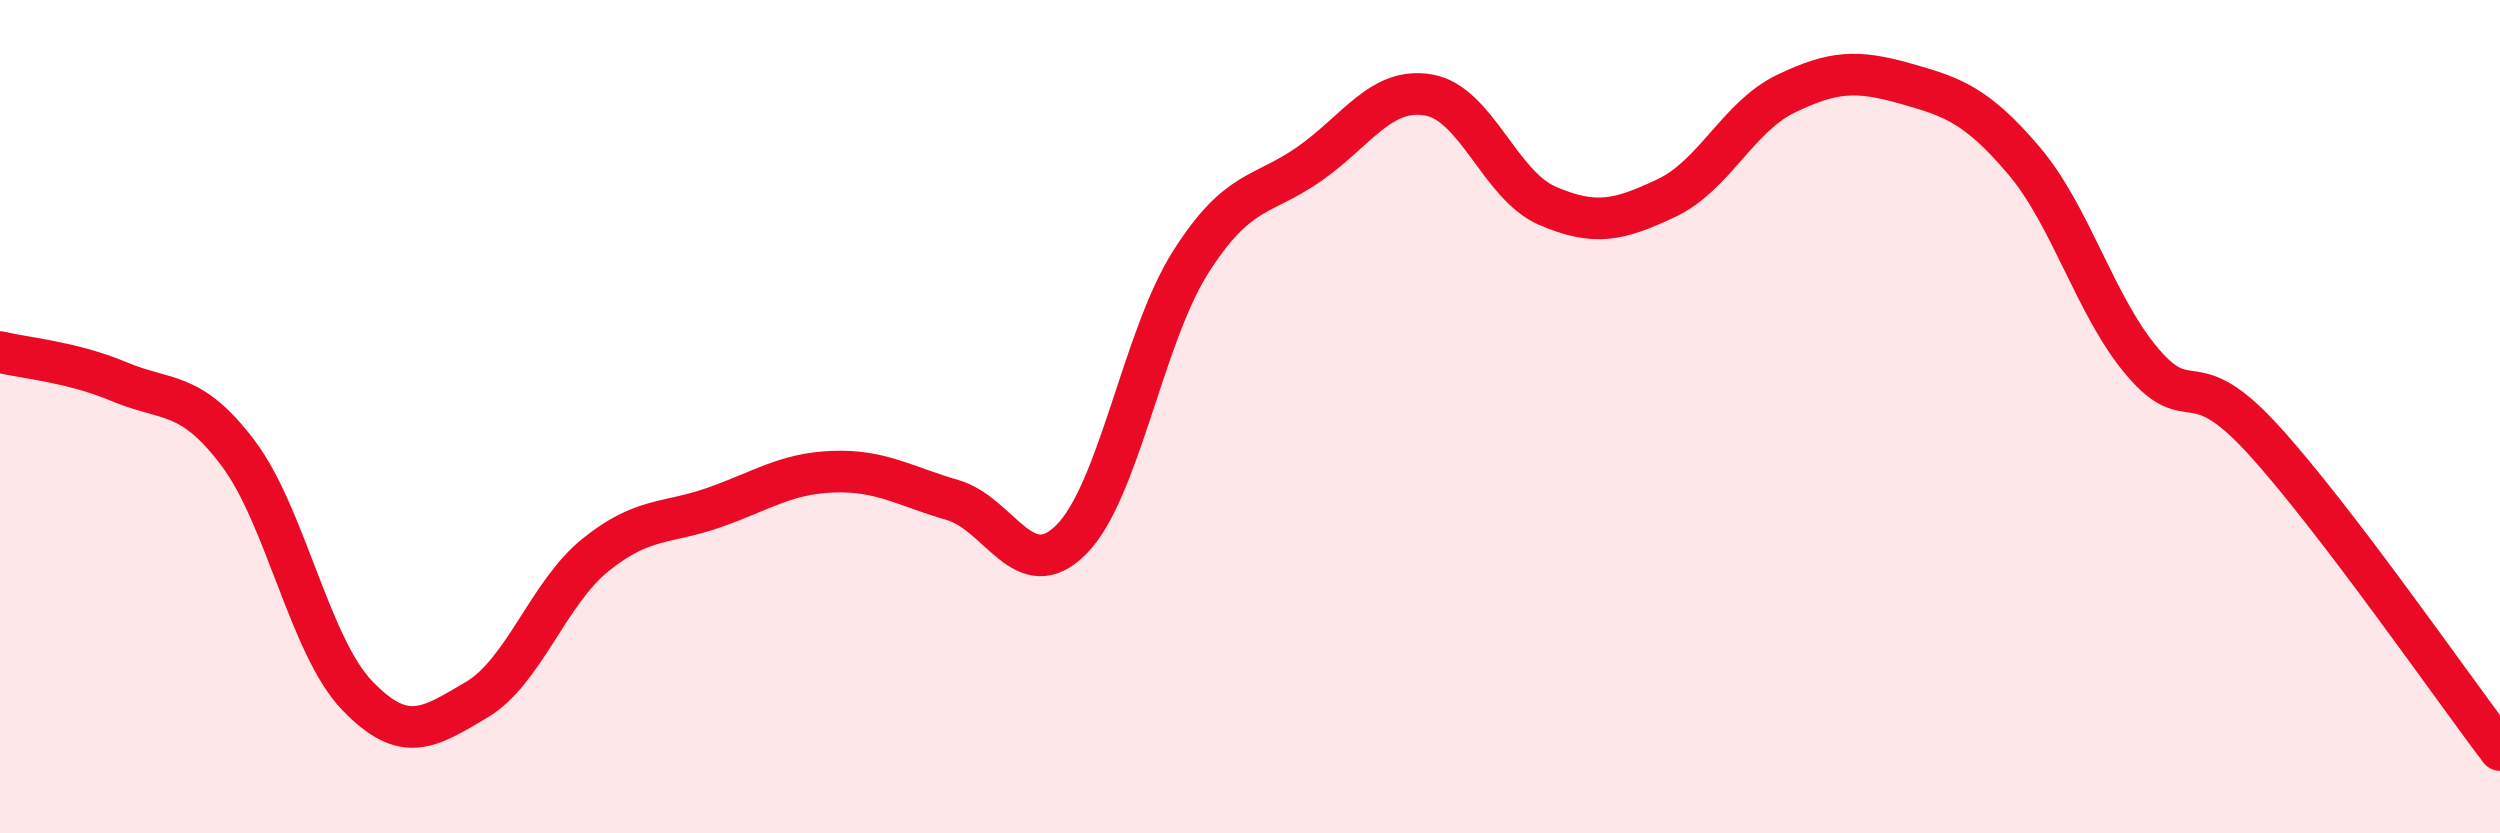
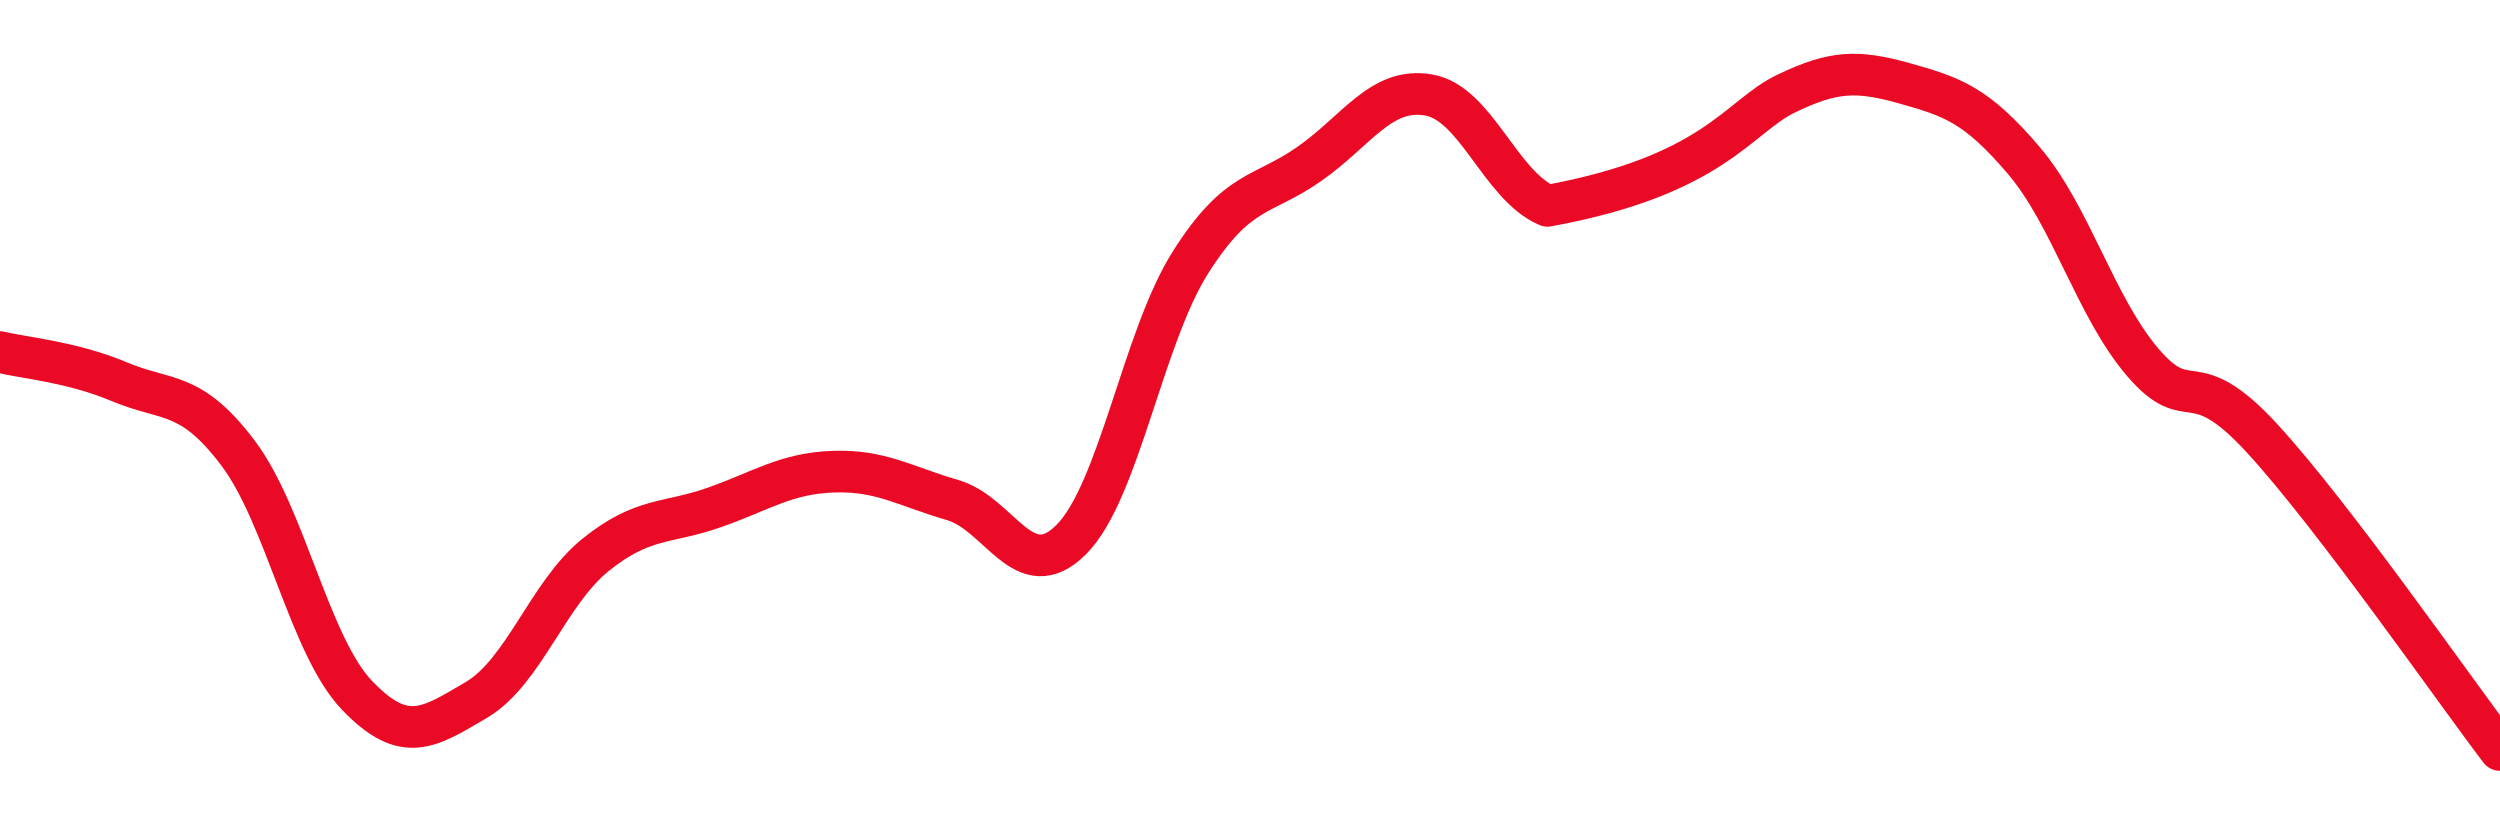
<svg xmlns="http://www.w3.org/2000/svg" width="60" height="20" viewBox="0 0 60 20">
-   <path d="M 0,8.45 C 0.57,8.59 1.72,8.68 2.86,9.16 C 4,9.64 4.57,9.36 5.71,10.87 C 6.85,12.38 7.43,15.5 8.57,16.69 C 9.71,17.88 10.29,17.47 11.43,16.8 C 12.57,16.13 13.15,14.24 14.29,13.32 C 15.43,12.4 16,12.58 17.14,12.18 C 18.28,11.78 18.86,11.36 20,11.32 C 21.14,11.28 21.72,11.67 22.86,12 C 24,12.33 24.57,14.09 25.71,12.95 C 26.85,11.81 27.43,8.1 28.57,6.3 C 29.71,4.5 30.29,4.73 31.43,3.93 C 32.57,3.13 33.15,2.08 34.29,2.28 C 35.43,2.48 36,4.45 37.14,4.94 C 38.28,5.43 38.86,5.29 40,4.75 C 41.14,4.21 41.72,2.8 42.86,2.25 C 44,1.7 44.57,1.68 45.71,2 C 46.85,2.32 47.43,2.51 48.57,3.85 C 49.71,5.19 50.29,7.37 51.43,8.7 C 52.57,10.03 52.58,8.66 54.29,10.52 C 56,12.38 58.86,16.5 60,18L60 20L0 20Z" fill="#EB0A25" opacity="0.1" stroke-linecap="round" stroke-linejoin="round" />
-   <path d="M 0,8.45 C 0.57,8.59 1.72,8.68 2.86,9.16 C 4,9.64 4.57,9.36 5.71,10.87 C 6.85,12.38 7.43,15.5 8.57,16.69 C 9.71,17.88 10.29,17.47 11.43,16.8 C 12.57,16.13 13.15,14.24 14.29,13.32 C 15.43,12.4 16,12.58 17.14,12.18 C 18.28,11.78 18.86,11.36 20,11.32 C 21.14,11.28 21.72,11.67 22.86,12 C 24,12.33 24.57,14.09 25.71,12.95 C 26.85,11.81 27.43,8.1 28.57,6.3 C 29.71,4.5 30.29,4.73 31.43,3.93 C 32.57,3.13 33.15,2.08 34.29,2.28 C 35.43,2.48 36,4.45 37.14,4.94 C 38.28,5.43 38.86,5.29 40,4.75 C 41.14,4.21 41.72,2.8 42.86,2.25 C 44,1.7 44.57,1.68 45.71,2 C 46.85,2.32 47.43,2.51 48.57,3.85 C 49.71,5.19 50.29,7.37 51.43,8.7 C 52.57,10.03 52.58,8.66 54.29,10.52 C 56,12.38 58.86,16.5 60,18" stroke="#EB0A25" stroke-width="1" fill="none" stroke-linecap="round" stroke-linejoin="round" />
+   <path d="M 0,8.45 C 0.57,8.59 1.72,8.68 2.86,9.16 C 4,9.64 4.57,9.36 5.71,10.87 C 6.85,12.38 7.43,15.5 8.57,16.69 C 9.71,17.88 10.29,17.47 11.43,16.8 C 12.57,16.13 13.15,14.24 14.29,13.32 C 15.43,12.4 16,12.58 17.14,12.18 C 18.28,11.78 18.86,11.36 20,11.32 C 21.14,11.28 21.72,11.67 22.86,12 C 24,12.33 24.57,14.09 25.71,12.95 C 26.85,11.81 27.43,8.1 28.57,6.3 C 29.71,4.5 30.29,4.73 31.43,3.93 C 32.57,3.13 33.15,2.08 34.29,2.28 C 35.43,2.48 36,4.45 37.14,4.94 C 41.14,4.21 41.72,2.8 42.86,2.25 C 44,1.7 44.57,1.68 45.71,2 C 46.85,2.32 47.43,2.51 48.57,3.85 C 49.71,5.19 50.29,7.37 51.43,8.7 C 52.57,10.03 52.58,8.66 54.29,10.52 C 56,12.38 58.86,16.5 60,18" stroke="#EB0A25" stroke-width="1" fill="none" stroke-linecap="round" stroke-linejoin="round" />
</svg>